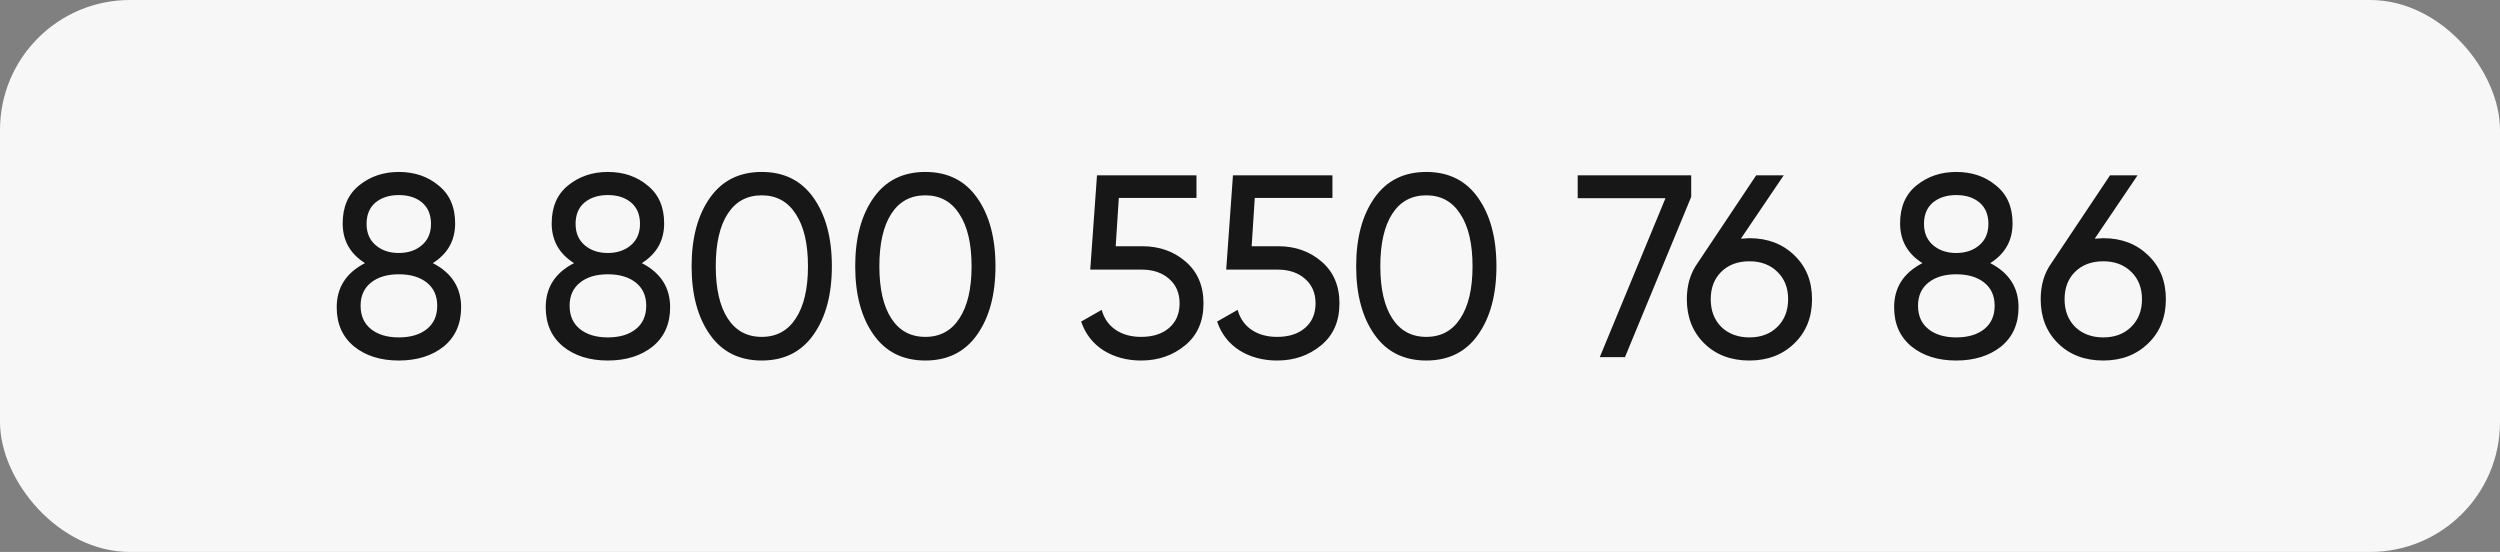
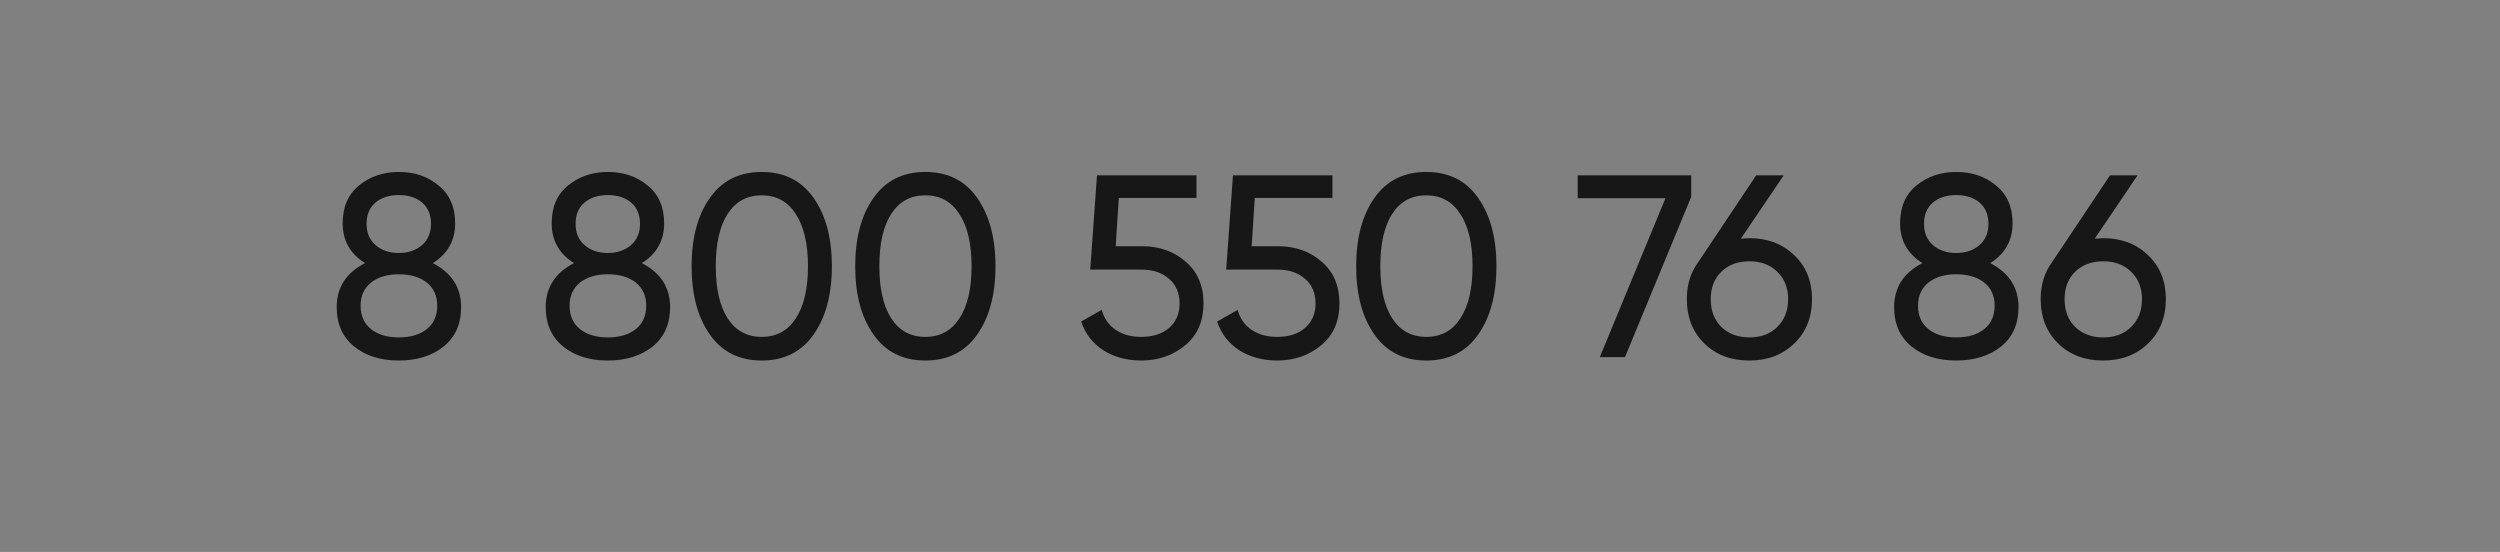
<svg xmlns="http://www.w3.org/2000/svg" width="154" height="34" viewBox="0 0 154 34" fill="none">
  <rect x="0" y="0" width="154" height="34" fill="#808080" stroke="none" />
-   <rect width="154" height="34" rx="8" fill="#F7F7F7" />
  <path d="M26.661 16.208C27.823 16.805 28.405 17.712 28.405 18.928C28.405 19.952 28.047 20.757 27.333 21.344C26.608 21.92 25.685 22.208 24.565 22.208C23.445 22.208 22.527 21.92 21.813 21.344C21.098 20.757 20.741 19.952 20.741 18.928C20.741 17.712 21.322 16.805 22.485 16.208C21.567 15.632 21.109 14.816 21.109 13.76C21.109 12.747 21.445 11.968 22.117 11.424C22.799 10.869 23.616 10.592 24.565 10.592C25.535 10.592 26.352 10.869 27.013 11.424C27.695 11.968 28.037 12.747 28.037 13.76C28.037 14.816 27.578 15.632 26.661 16.208ZM24.565 12.016C23.978 12.016 23.498 12.171 23.125 12.48C22.762 12.789 22.581 13.227 22.581 13.792C22.581 14.347 22.767 14.784 23.141 15.104C23.514 15.424 23.989 15.584 24.565 15.584C25.141 15.584 25.616 15.424 25.989 15.104C26.362 14.784 26.549 14.347 26.549 13.792C26.549 13.227 26.367 12.789 26.005 12.48C25.642 12.171 25.162 12.016 24.565 12.016ZM24.565 20.784C25.29 20.784 25.866 20.613 26.293 20.272C26.72 19.931 26.933 19.451 26.933 18.832C26.933 18.224 26.72 17.749 26.293 17.408C25.866 17.067 25.29 16.896 24.565 16.896C23.85 16.896 23.279 17.067 22.853 17.408C22.426 17.749 22.213 18.224 22.213 18.832C22.213 19.451 22.426 19.931 22.853 20.272C23.279 20.613 23.85 20.784 24.565 20.784ZM39.536 16.208C40.699 16.805 41.28 17.712 41.28 18.928C41.28 19.952 40.922 20.757 40.208 21.344C39.483 21.92 38.56 22.208 37.44 22.208C36.32 22.208 35.403 21.92 34.688 21.344C33.973 20.757 33.616 19.952 33.616 18.928C33.616 17.712 34.197 16.805 35.36 16.208C34.443 15.632 33.984 14.816 33.984 13.76C33.984 12.747 34.32 11.968 34.992 11.424C35.675 10.869 36.49 10.592 37.44 10.592C38.41 10.592 39.227 10.869 39.888 11.424C40.571 11.968 40.912 12.747 40.912 13.76C40.912 14.816 40.453 15.632 39.536 16.208ZM37.44 12.016C36.853 12.016 36.373 12.171 36 12.48C35.637 12.789 35.456 13.227 35.456 13.792C35.456 14.347 35.642 14.784 36.016 15.104C36.389 15.424 36.864 15.584 37.44 15.584C38.016 15.584 38.49 15.424 38.864 15.104C39.237 14.784 39.424 14.347 39.424 13.792C39.424 13.227 39.242 12.789 38.88 12.48C38.517 12.171 38.037 12.016 37.44 12.016ZM37.44 20.784C38.165 20.784 38.741 20.613 39.168 20.272C39.594 19.931 39.808 19.451 39.808 18.832C39.808 18.224 39.594 17.749 39.168 17.408C38.741 17.067 38.165 16.896 37.44 16.896C36.725 16.896 36.154 17.067 35.728 17.408C35.301 17.749 35.088 18.224 35.088 18.832C35.088 19.451 35.301 19.931 35.728 20.272C36.154 20.613 36.725 20.784 37.44 20.784ZM50.107 20.624C49.36 21.68 48.299 22.208 46.923 22.208C45.547 22.208 44.486 21.68 43.739 20.624C42.981 19.557 42.603 18.149 42.603 16.4C42.603 14.651 42.981 13.243 43.739 12.176C44.486 11.12 45.547 10.592 46.923 10.592C48.299 10.592 49.36 11.12 50.107 12.176C50.864 13.243 51.243 14.651 51.243 16.4C51.243 18.149 50.864 19.557 50.107 20.624ZM44.091 16.4C44.091 17.787 44.336 18.859 44.827 19.616C45.318 20.373 46.016 20.752 46.923 20.752C47.83 20.752 48.528 20.373 49.019 19.616C49.52 18.859 49.771 17.787 49.771 16.4C49.771 15.013 49.52 13.941 49.019 13.184C48.528 12.416 47.83 12.032 46.923 12.032C46.016 12.032 45.318 12.411 44.827 13.168C44.336 13.925 44.091 15.003 44.091 16.4ZM60.185 20.624C59.438 21.68 58.377 22.208 57.001 22.208C55.625 22.208 54.564 21.68 53.817 20.624C53.06 19.557 52.681 18.149 52.681 16.4C52.681 14.651 53.06 13.243 53.817 12.176C54.564 11.12 55.625 10.592 57.001 10.592C58.377 10.592 59.438 11.12 60.185 12.176C60.942 13.243 61.321 14.651 61.321 16.4C61.321 18.149 60.942 19.557 60.185 20.624ZM54.169 16.4C54.169 17.787 54.414 18.859 54.905 19.616C55.396 20.373 56.094 20.752 57.001 20.752C57.908 20.752 58.606 20.373 59.097 19.616C59.598 18.859 59.849 17.787 59.849 16.4C59.849 15.013 59.598 13.941 59.097 13.184C58.606 12.416 57.908 12.032 57.001 12.032C56.094 12.032 55.396 12.411 54.905 13.168C54.414 13.925 54.169 15.003 54.169 16.4ZM68.727 15.168H70.359C71.415 15.168 72.306 15.483 73.031 16.112C73.767 16.741 74.135 17.6 74.135 18.688C74.135 19.787 73.762 20.645 73.015 21.264C72.258 21.893 71.351 22.208 70.295 22.208C69.42 22.208 68.647 22 67.975 21.584C67.314 21.157 66.855 20.565 66.599 19.808L67.863 19.088C68.012 19.621 68.3 20.032 68.727 20.32C69.154 20.608 69.676 20.752 70.295 20.752C71.01 20.752 71.58 20.571 72.007 20.208C72.444 19.835 72.663 19.328 72.663 18.688C72.663 18.048 72.444 17.541 72.007 17.168C71.58 16.795 71.02 16.608 70.327 16.608H67.159L67.575 10.8H73.703V12.192H68.919L68.727 15.168ZM77.102 15.168H78.734C79.79 15.168 80.681 15.483 81.406 16.112C82.142 16.741 82.51 17.6 82.51 18.688C82.51 19.787 82.137 20.645 81.39 21.264C80.633 21.893 79.726 22.208 78.67 22.208C77.795 22.208 77.022 22 76.35 21.584C75.689 21.157 75.23 20.565 74.974 19.808L76.238 19.088C76.387 19.621 76.675 20.032 77.102 20.32C77.529 20.608 78.051 20.752 78.67 20.752C79.385 20.752 79.955 20.571 80.382 20.208C80.819 19.835 81.038 19.328 81.038 18.688C81.038 18.048 80.819 17.541 80.382 17.168C79.955 16.795 79.395 16.608 78.702 16.608H75.534L75.95 10.8H82.078V12.192H77.294L77.102 15.168ZM91.044 20.624C90.298 21.68 89.236 22.208 87.86 22.208C86.484 22.208 85.423 21.68 84.676 20.624C83.919 19.557 83.54 18.149 83.54 16.4C83.54 14.651 83.919 13.243 84.676 12.176C85.423 11.12 86.484 10.592 87.86 10.592C89.236 10.592 90.298 11.12 91.044 12.176C91.802 13.243 92.18 14.651 92.18 16.4C92.18 18.149 91.802 19.557 91.044 20.624ZM85.028 16.4C85.028 17.787 85.274 18.859 85.764 19.616C86.255 20.373 86.954 20.752 87.86 20.752C88.767 20.752 89.466 20.373 89.956 19.616C90.458 18.859 90.708 17.787 90.708 16.4C90.708 15.013 90.458 13.941 89.956 13.184C89.466 12.416 88.767 12.032 87.86 12.032C86.954 12.032 86.255 12.411 85.764 13.168C85.274 13.925 85.028 15.003 85.028 16.4ZM97.186 12.208V10.8H104.178V12.128L100.098 22H98.546L102.594 12.208H97.186ZM107.765 14.672C108.885 14.672 109.808 15.024 110.533 15.728C111.258 16.421 111.621 17.323 111.621 18.432C111.621 19.541 111.258 20.448 110.533 21.152C109.808 21.856 108.885 22.208 107.765 22.208C106.624 22.208 105.696 21.856 104.981 21.152C104.266 20.448 103.909 19.541 103.909 18.432C103.909 17.557 104.133 16.811 104.581 16.192L108.181 10.8H109.877L107.237 14.704C107.557 14.683 107.733 14.672 107.765 14.672ZM107.765 16.096C107.05 16.096 106.474 16.309 106.037 16.736C105.6 17.163 105.381 17.728 105.381 18.432C105.381 19.136 105.6 19.707 106.037 20.144C106.485 20.571 107.061 20.784 107.765 20.784C108.469 20.784 109.04 20.571 109.477 20.144C109.925 19.707 110.149 19.136 110.149 18.432C110.149 17.728 109.925 17.163 109.477 16.736C109.04 16.309 108.469 16.096 107.765 16.096ZM122.598 16.208C123.761 16.805 124.342 17.712 124.342 18.928C124.342 19.952 123.985 20.757 123.27 21.344C122.545 21.92 121.622 22.208 120.502 22.208C119.382 22.208 118.465 21.92 117.75 21.344C117.036 20.757 116.678 19.952 116.678 18.928C116.678 17.712 117.26 16.805 118.422 16.208C117.505 15.632 117.046 14.816 117.046 13.76C117.046 12.747 117.382 11.968 118.054 11.424C118.737 10.869 119.553 10.592 120.502 10.592C121.473 10.592 122.289 10.869 122.95 11.424C123.633 11.968 123.974 12.747 123.974 13.76C123.974 14.816 123.516 15.632 122.598 16.208ZM120.502 12.016C119.916 12.016 119.436 12.171 119.062 12.48C118.7 12.789 118.518 13.227 118.518 13.792C118.518 14.347 118.705 14.784 119.078 15.104C119.452 15.424 119.926 15.584 120.502 15.584C121.078 15.584 121.553 15.424 121.926 15.104C122.3 14.784 122.486 14.347 122.486 13.792C122.486 13.227 122.305 12.789 121.942 12.48C121.58 12.171 121.1 12.016 120.502 12.016ZM120.502 20.784C121.228 20.784 121.804 20.613 122.23 20.272C122.657 19.931 122.87 19.451 122.87 18.832C122.87 18.224 122.657 17.749 122.23 17.408C121.804 17.067 121.228 16.896 120.502 16.896C119.788 16.896 119.217 17.067 118.79 17.408C118.364 17.749 118.15 18.224 118.15 18.832C118.15 19.451 118.364 19.931 118.79 20.272C119.217 20.613 119.788 20.784 120.502 20.784ZM129.562 14.672C130.682 14.672 131.604 15.024 132.33 15.728C133.055 16.421 133.418 17.323 133.418 18.432C133.418 19.541 133.055 20.448 132.33 21.152C131.604 21.856 130.682 22.208 129.562 22.208C128.42 22.208 127.492 21.856 126.778 21.152C126.063 20.448 125.706 19.541 125.706 18.432C125.706 17.557 125.93 16.811 126.378 16.192L129.978 10.8H131.674L129.034 14.704C129.354 14.683 129.53 14.672 129.562 14.672ZM129.562 16.096C128.847 16.096 128.271 16.309 127.834 16.736C127.396 17.163 127.178 17.728 127.178 18.432C127.178 19.136 127.396 19.707 127.834 20.144C128.282 20.571 128.858 20.784 129.562 20.784C130.266 20.784 130.836 20.571 131.274 20.144C131.722 19.707 131.946 19.136 131.946 18.432C131.946 17.728 131.722 17.163 131.274 16.736C130.836 16.309 130.266 16.096 129.562 16.096Z" fill="#171717" />
</svg>